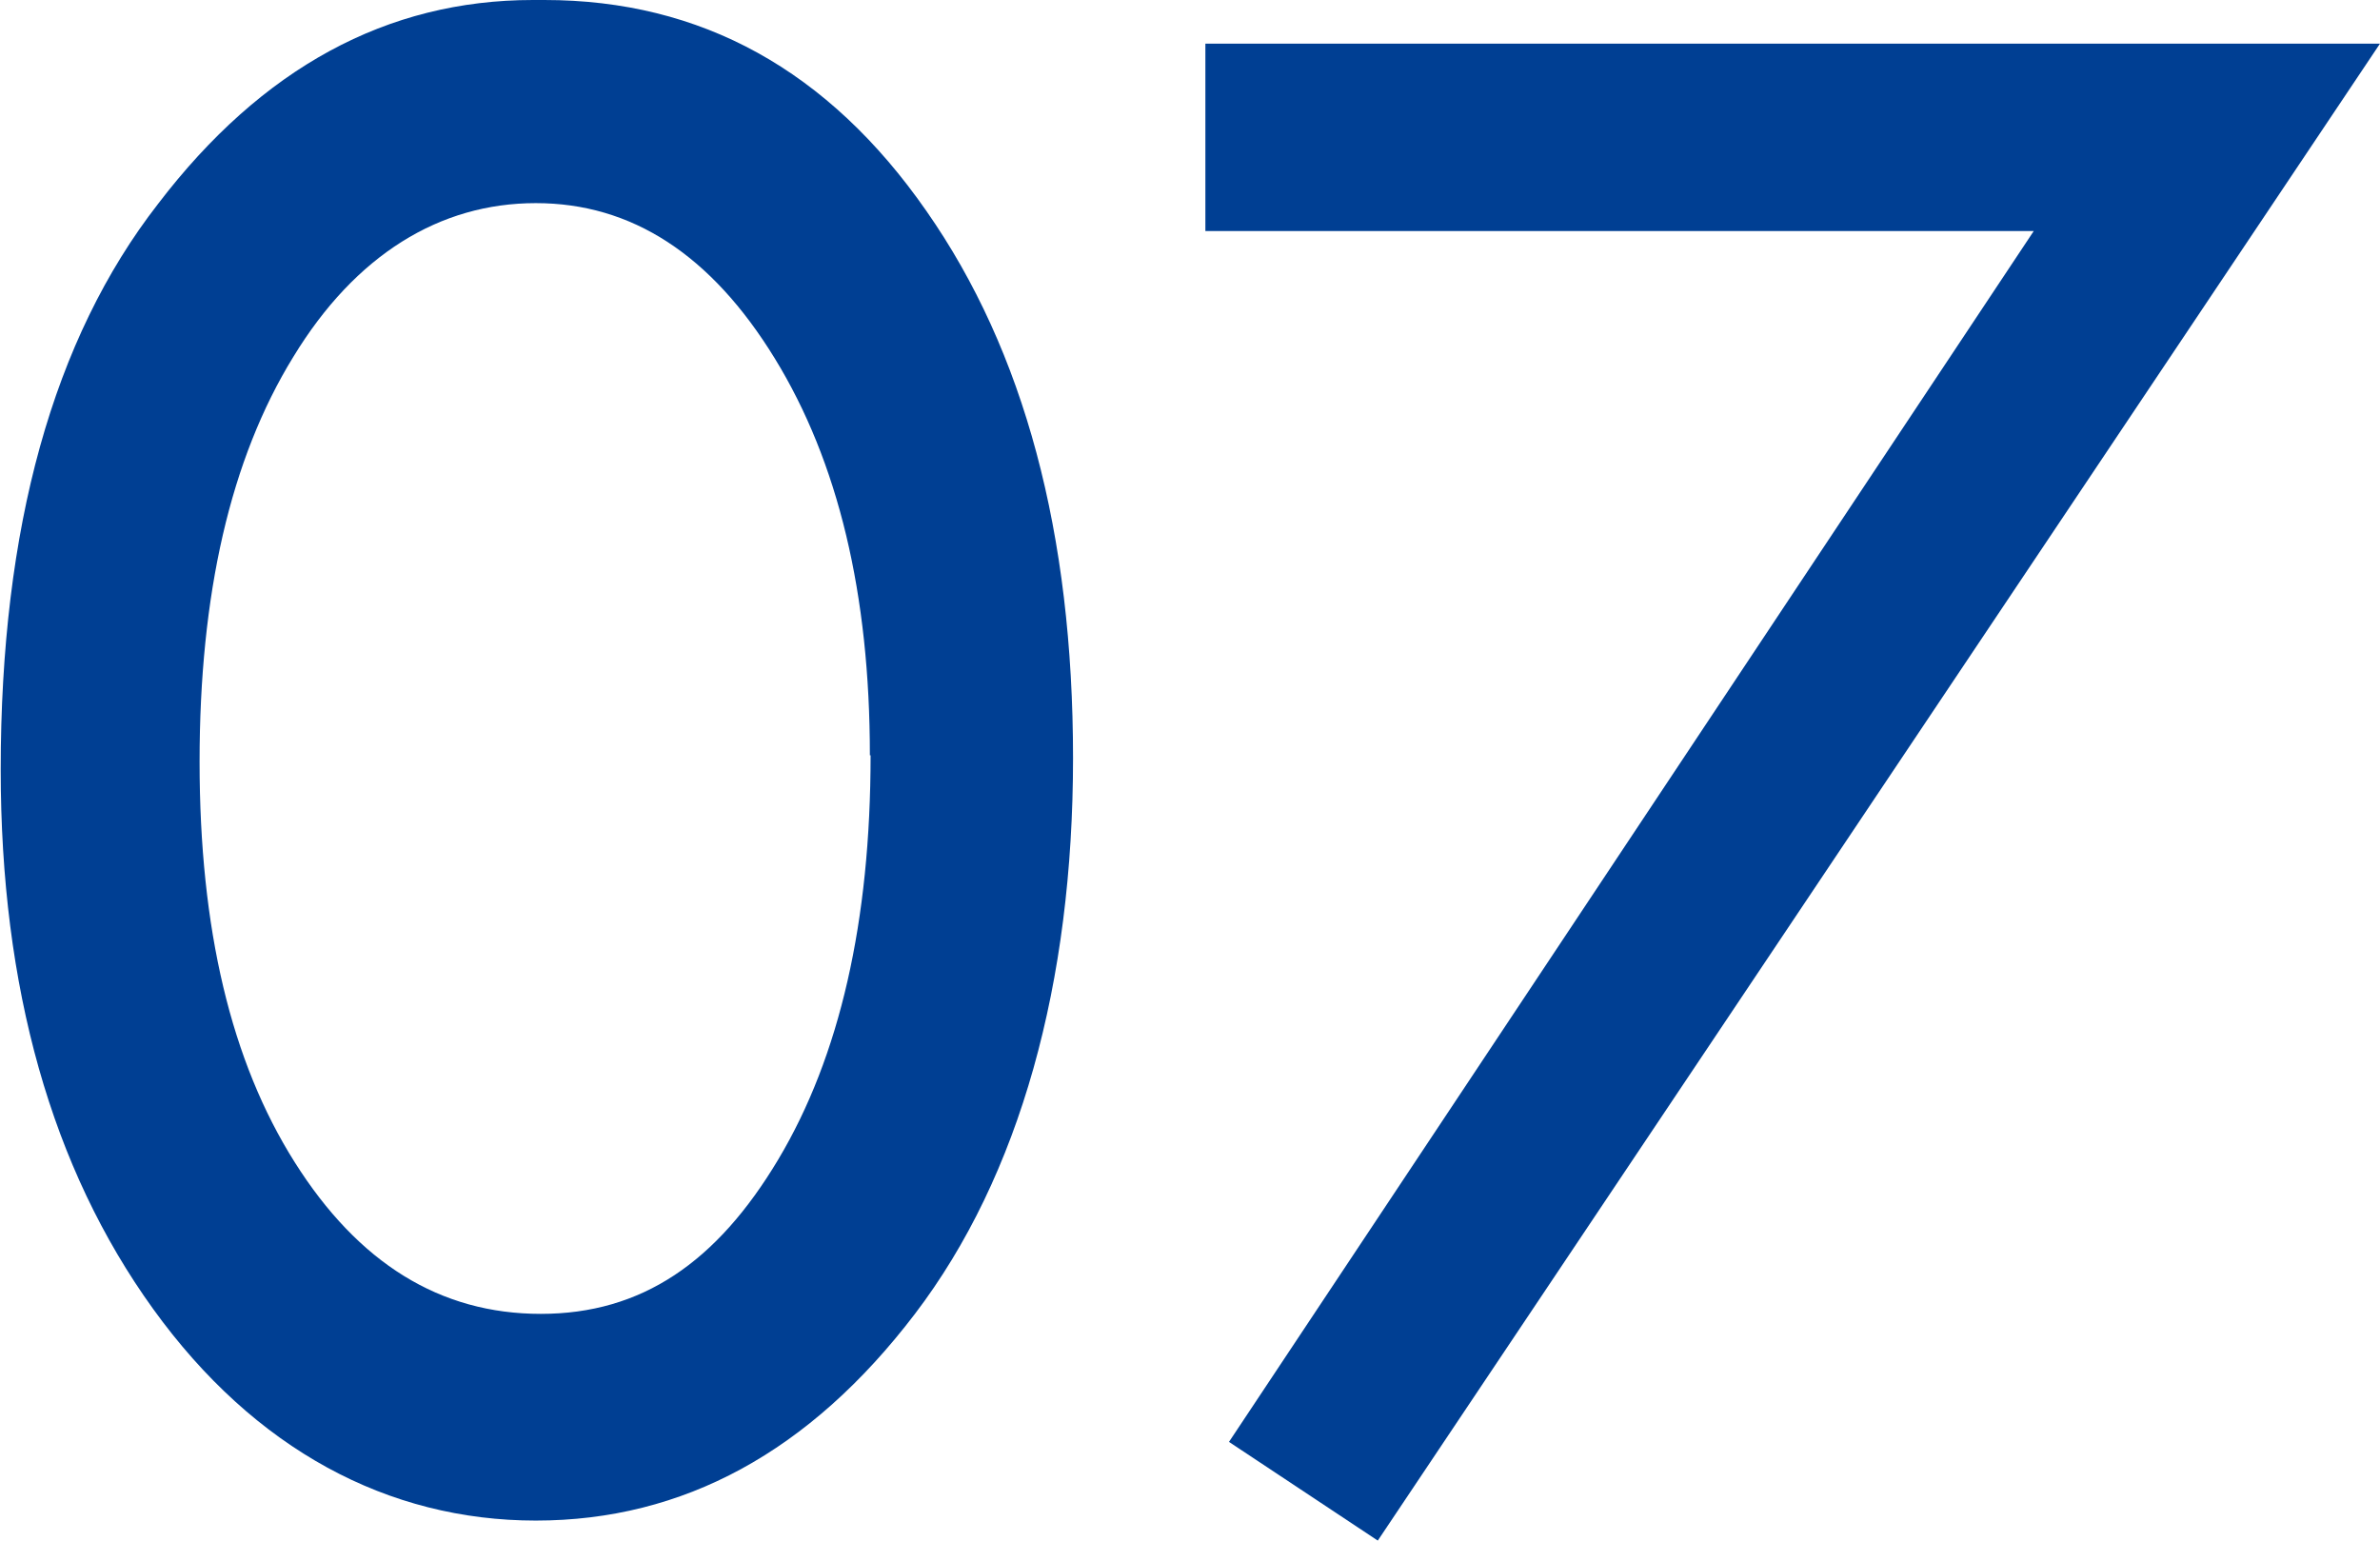
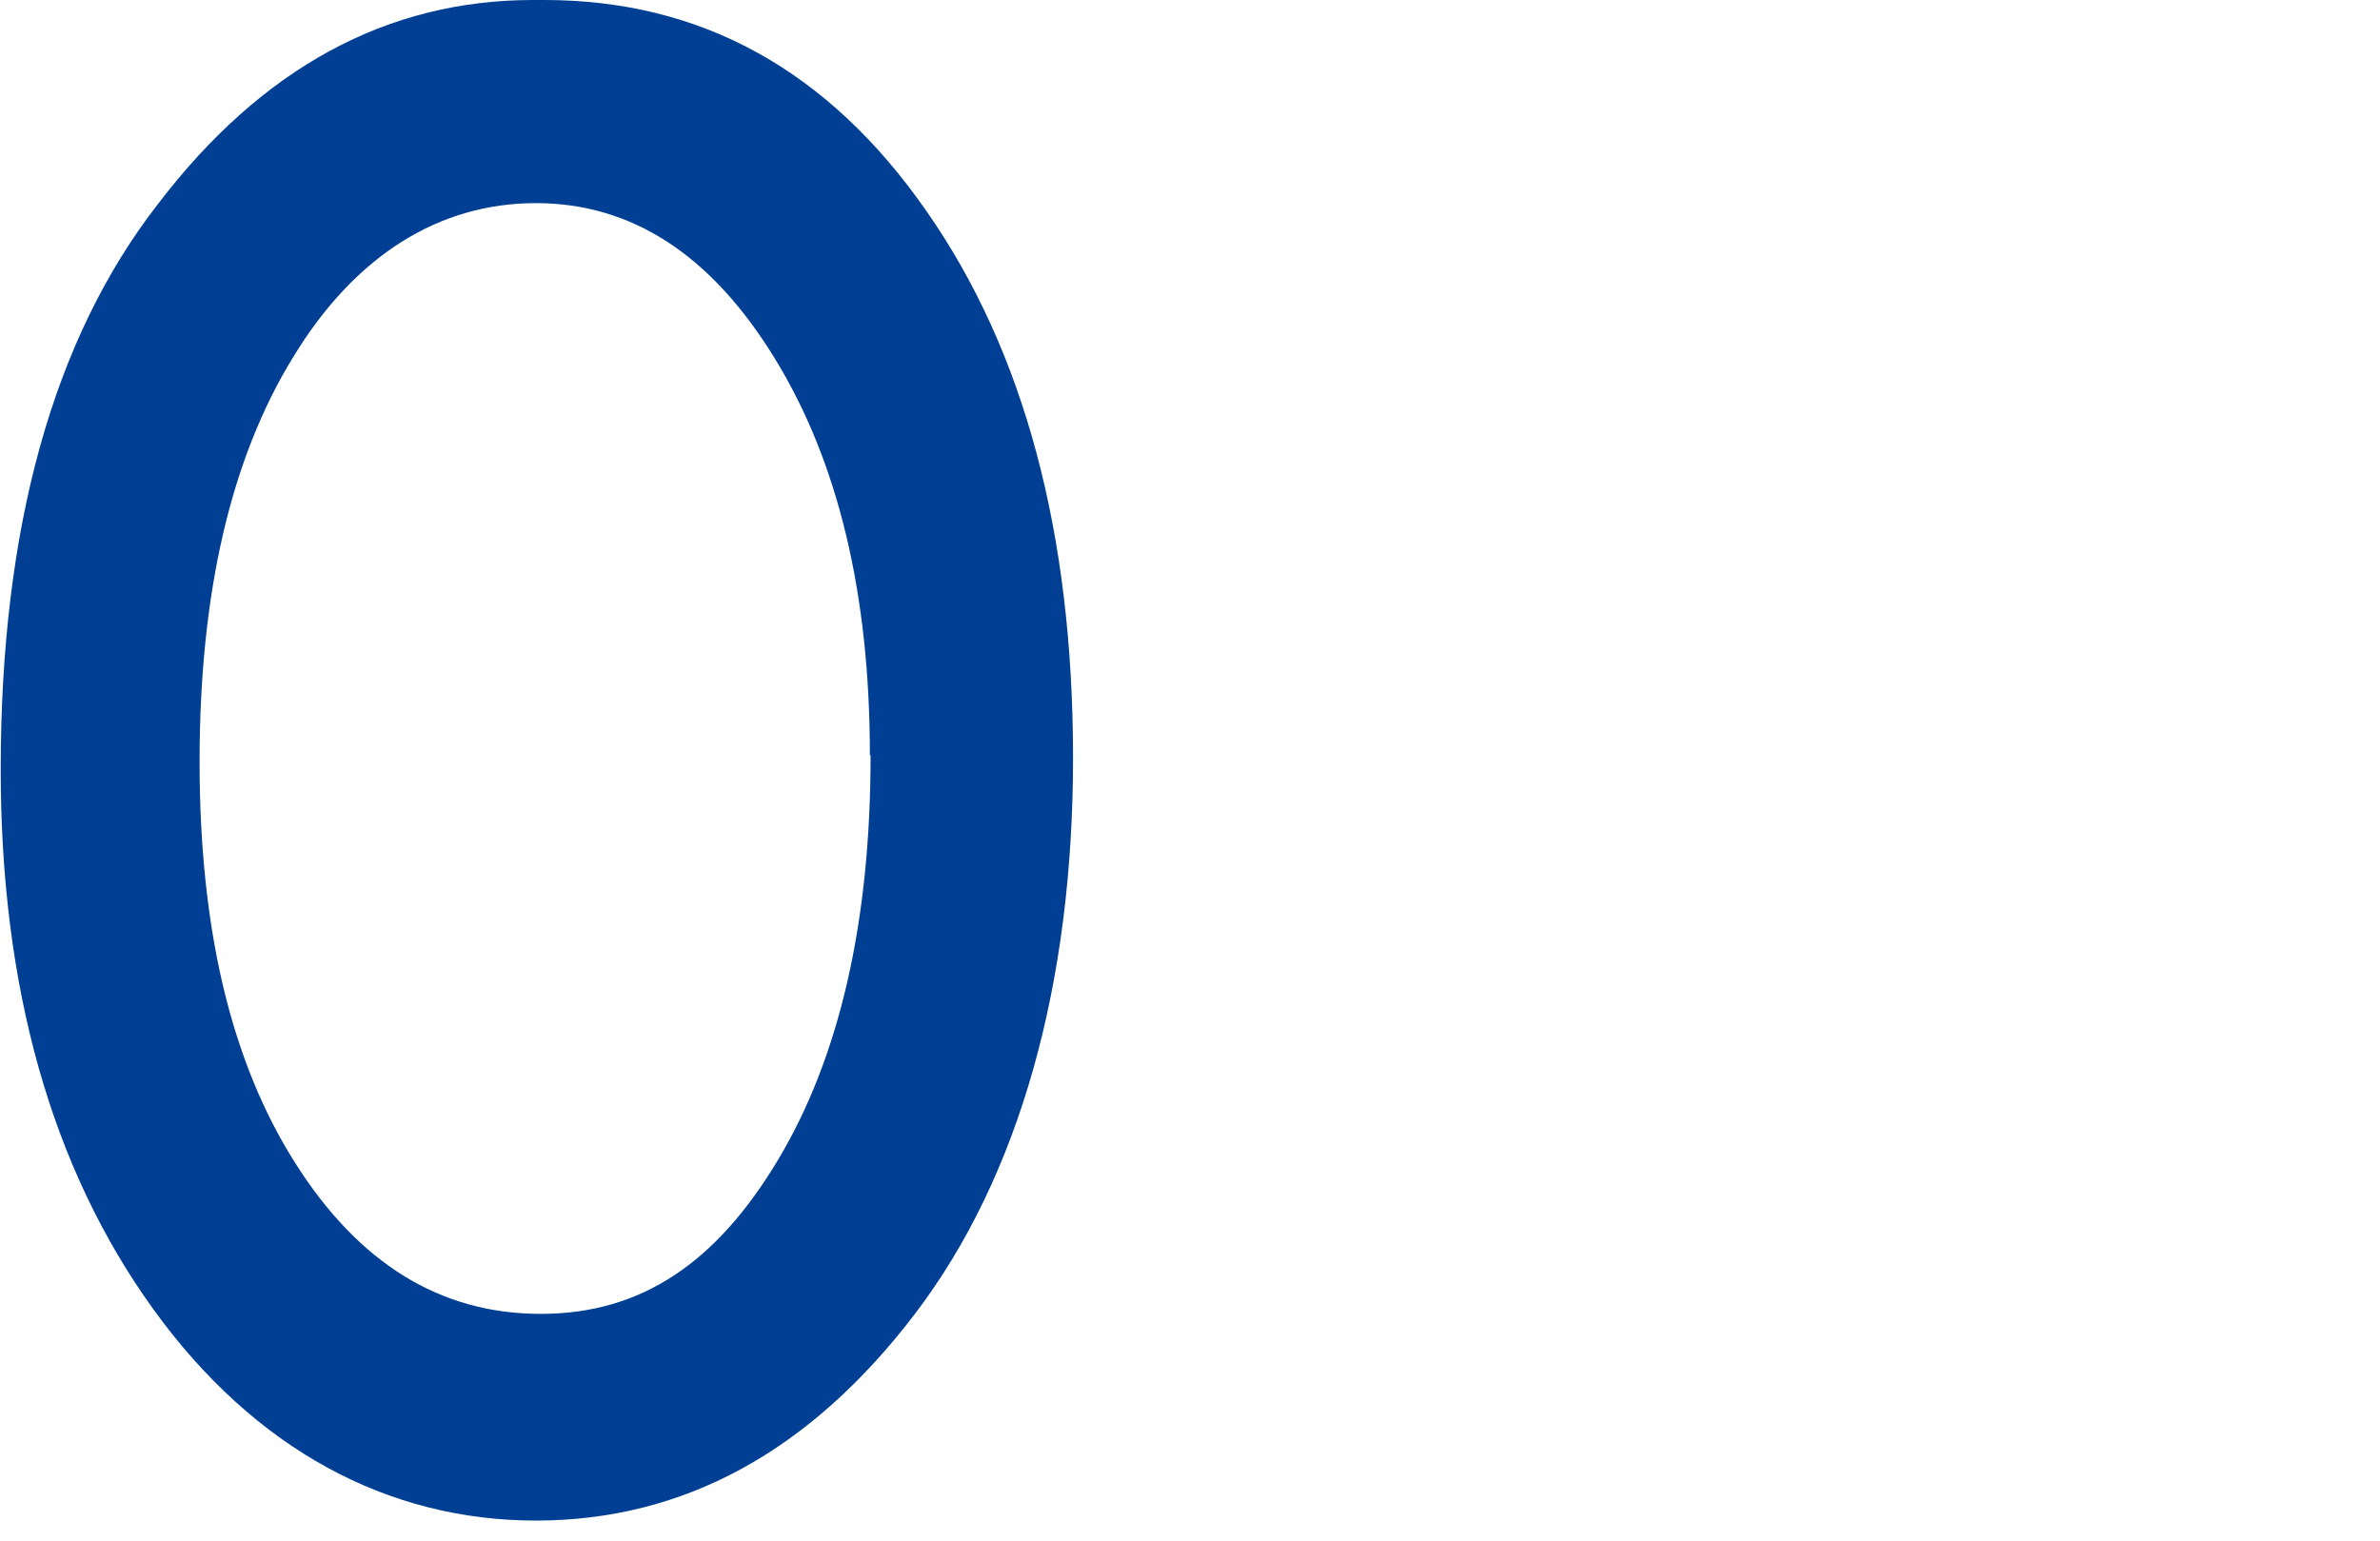
<svg xmlns="http://www.w3.org/2000/svg" id="_レイヤー_2" viewBox="0 0 33.27 21.54">
  <defs>
    <style>.cls-1{fill:#003f93;}</style>
  </defs>
  <g id="_レイヤー_1-2">
    <path class="cls-1" d="M7.61,0c2.19,0,3.97.98,5.34,2.95,1.37,1.96,2.05,4.51,2.05,7.65s-.74,5.84-2.21,7.77c-1.47,1.93-3.24,2.89-5.3,2.89s-3.93-.99-5.35-2.96c-1.42-1.97-2.13-4.49-2.13-7.54,0-3.38.73-6.02,2.2-7.91C3.66.95,5.41,0,7.45,0h.16ZM12.16,10.56c0-2.25-.44-4.1-1.33-5.55-.89-1.45-2-2.17-3.34-2.17s-2.52.72-3.39,2.15c-.88,1.43-1.31,3.32-1.31,5.66s.44,4.19,1.33,5.6c.89,1.41,2.03,2.12,3.44,2.12s2.46-.72,3.32-2.16c.86-1.44,1.29-3.33,1.29-5.65Z" />
-     <path class="cls-1" d="M16.85.61h16.42l-14.01,20.93-2.08-1.38L28.43,3.23h-11.58V.61Z" />
  </g>
</svg>